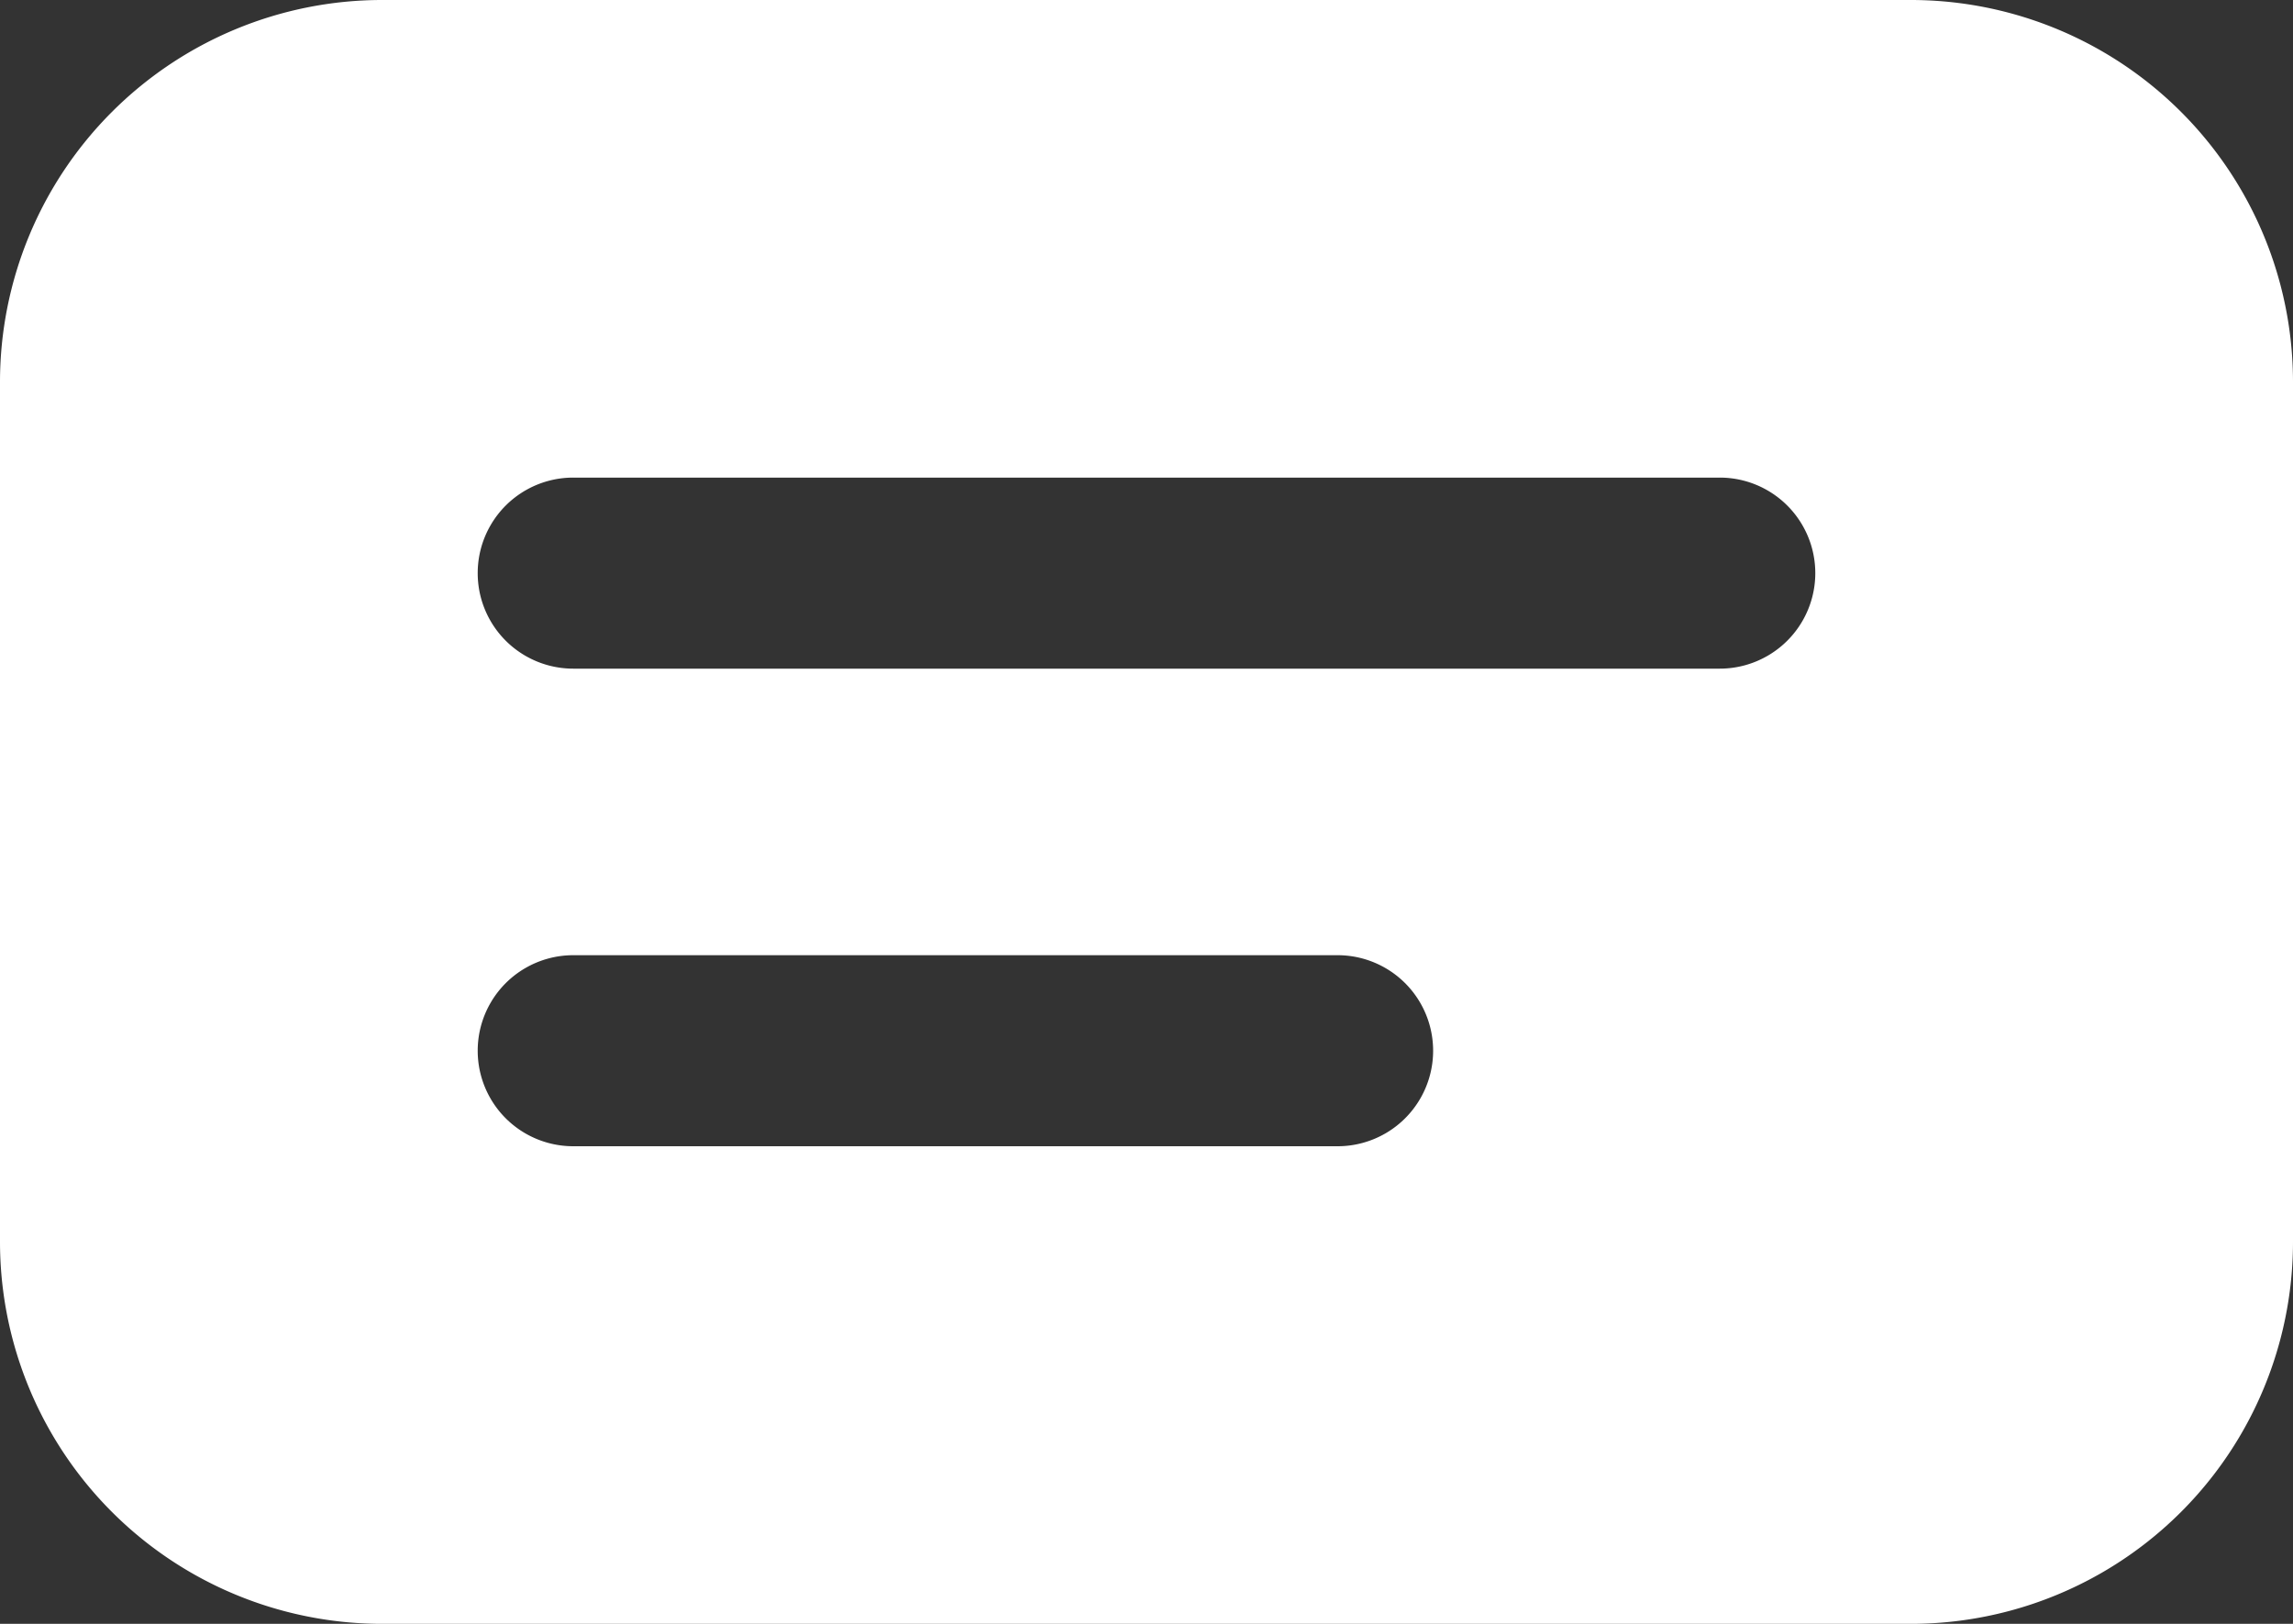
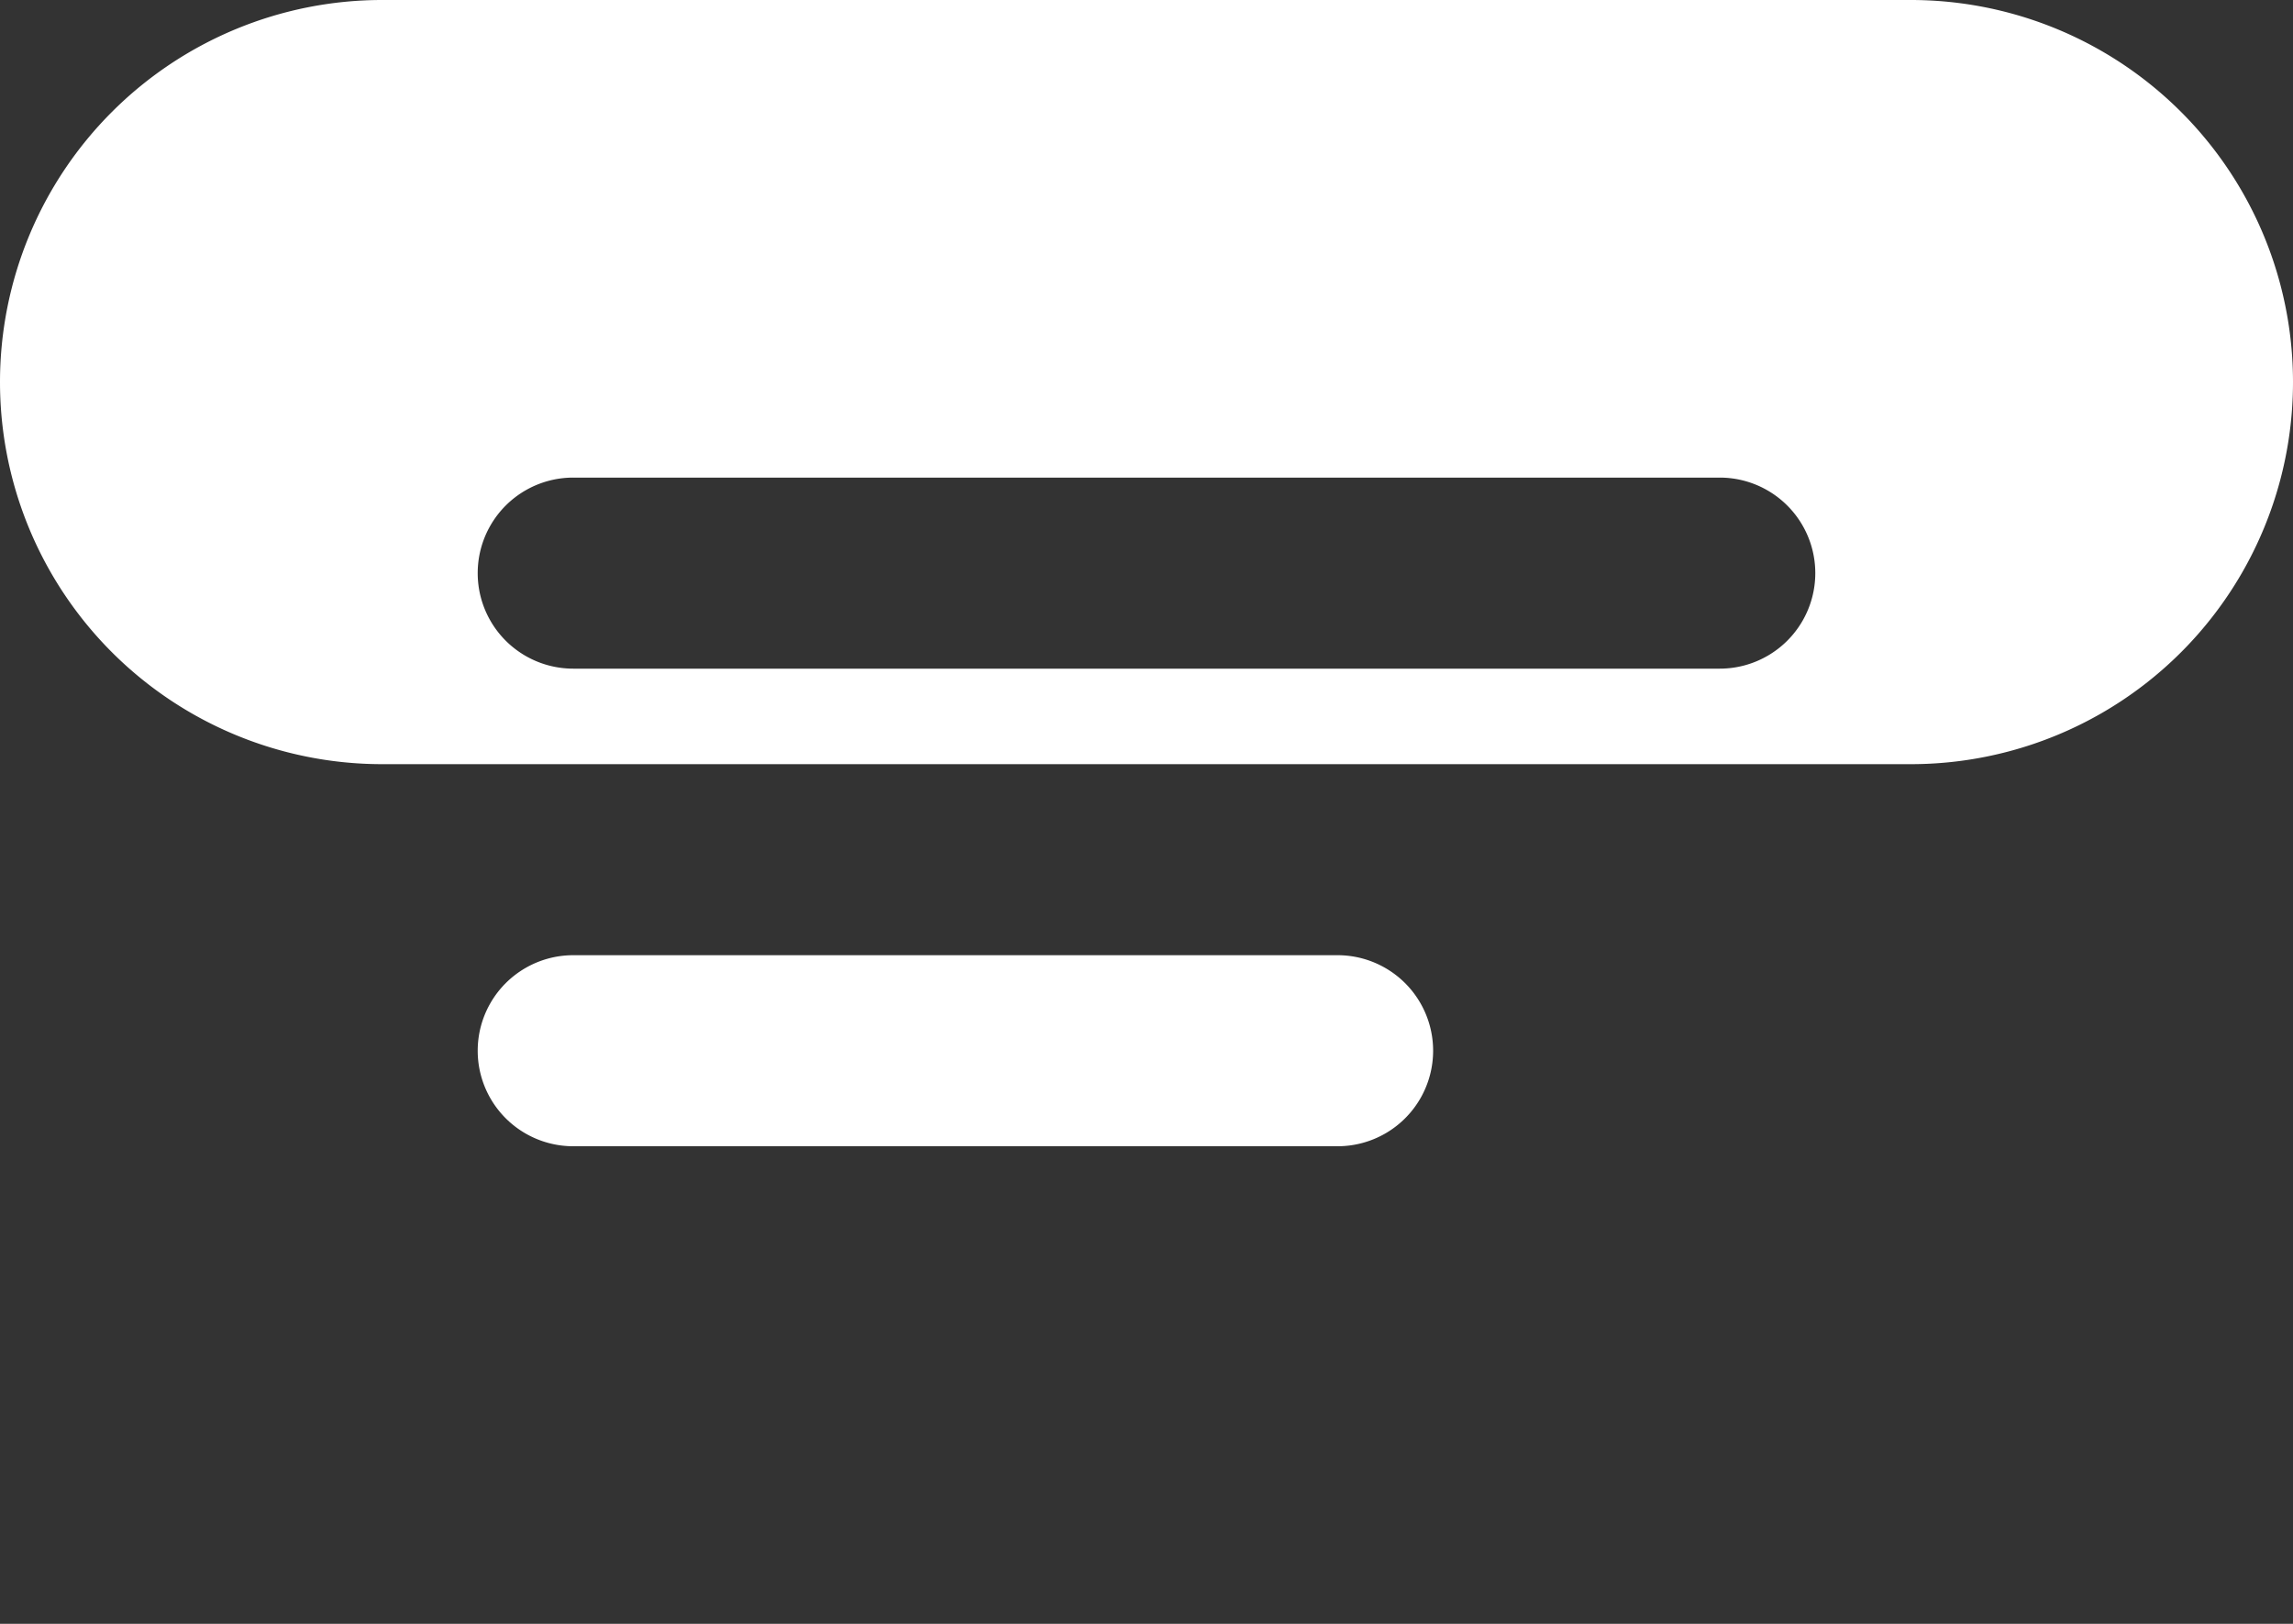
<svg xmlns="http://www.w3.org/2000/svg" width="24" height="17">
  <rect width="100%" height="100%" fill="#333333" stroke="none" />
-   <path d="M4 0a4 4 0 0 0-4 4v9a4 4 0 0 0 4 4h16a4 4 0 0 0 4-4V4a4 4 0 0 0-4-4H4Zm2 10h8a1 1 0 0 1 0 2H6a1 1 0 0 1 0-2Zm0-5h12a1 1 0 1 1 0 2H6a1 1 0 0 1 0-2Z" fill="#FFF" fill-rule="evenodd" />
+   <path d="M4 0a4 4 0 0 0-4 4a4 4 0 0 0 4 4h16a4 4 0 0 0 4-4V4a4 4 0 0 0-4-4H4Zm2 10h8a1 1 0 0 1 0 2H6a1 1 0 0 1 0-2Zm0-5h12a1 1 0 1 1 0 2H6a1 1 0 0 1 0-2Z" fill="#FFF" fill-rule="evenodd" />
</svg>